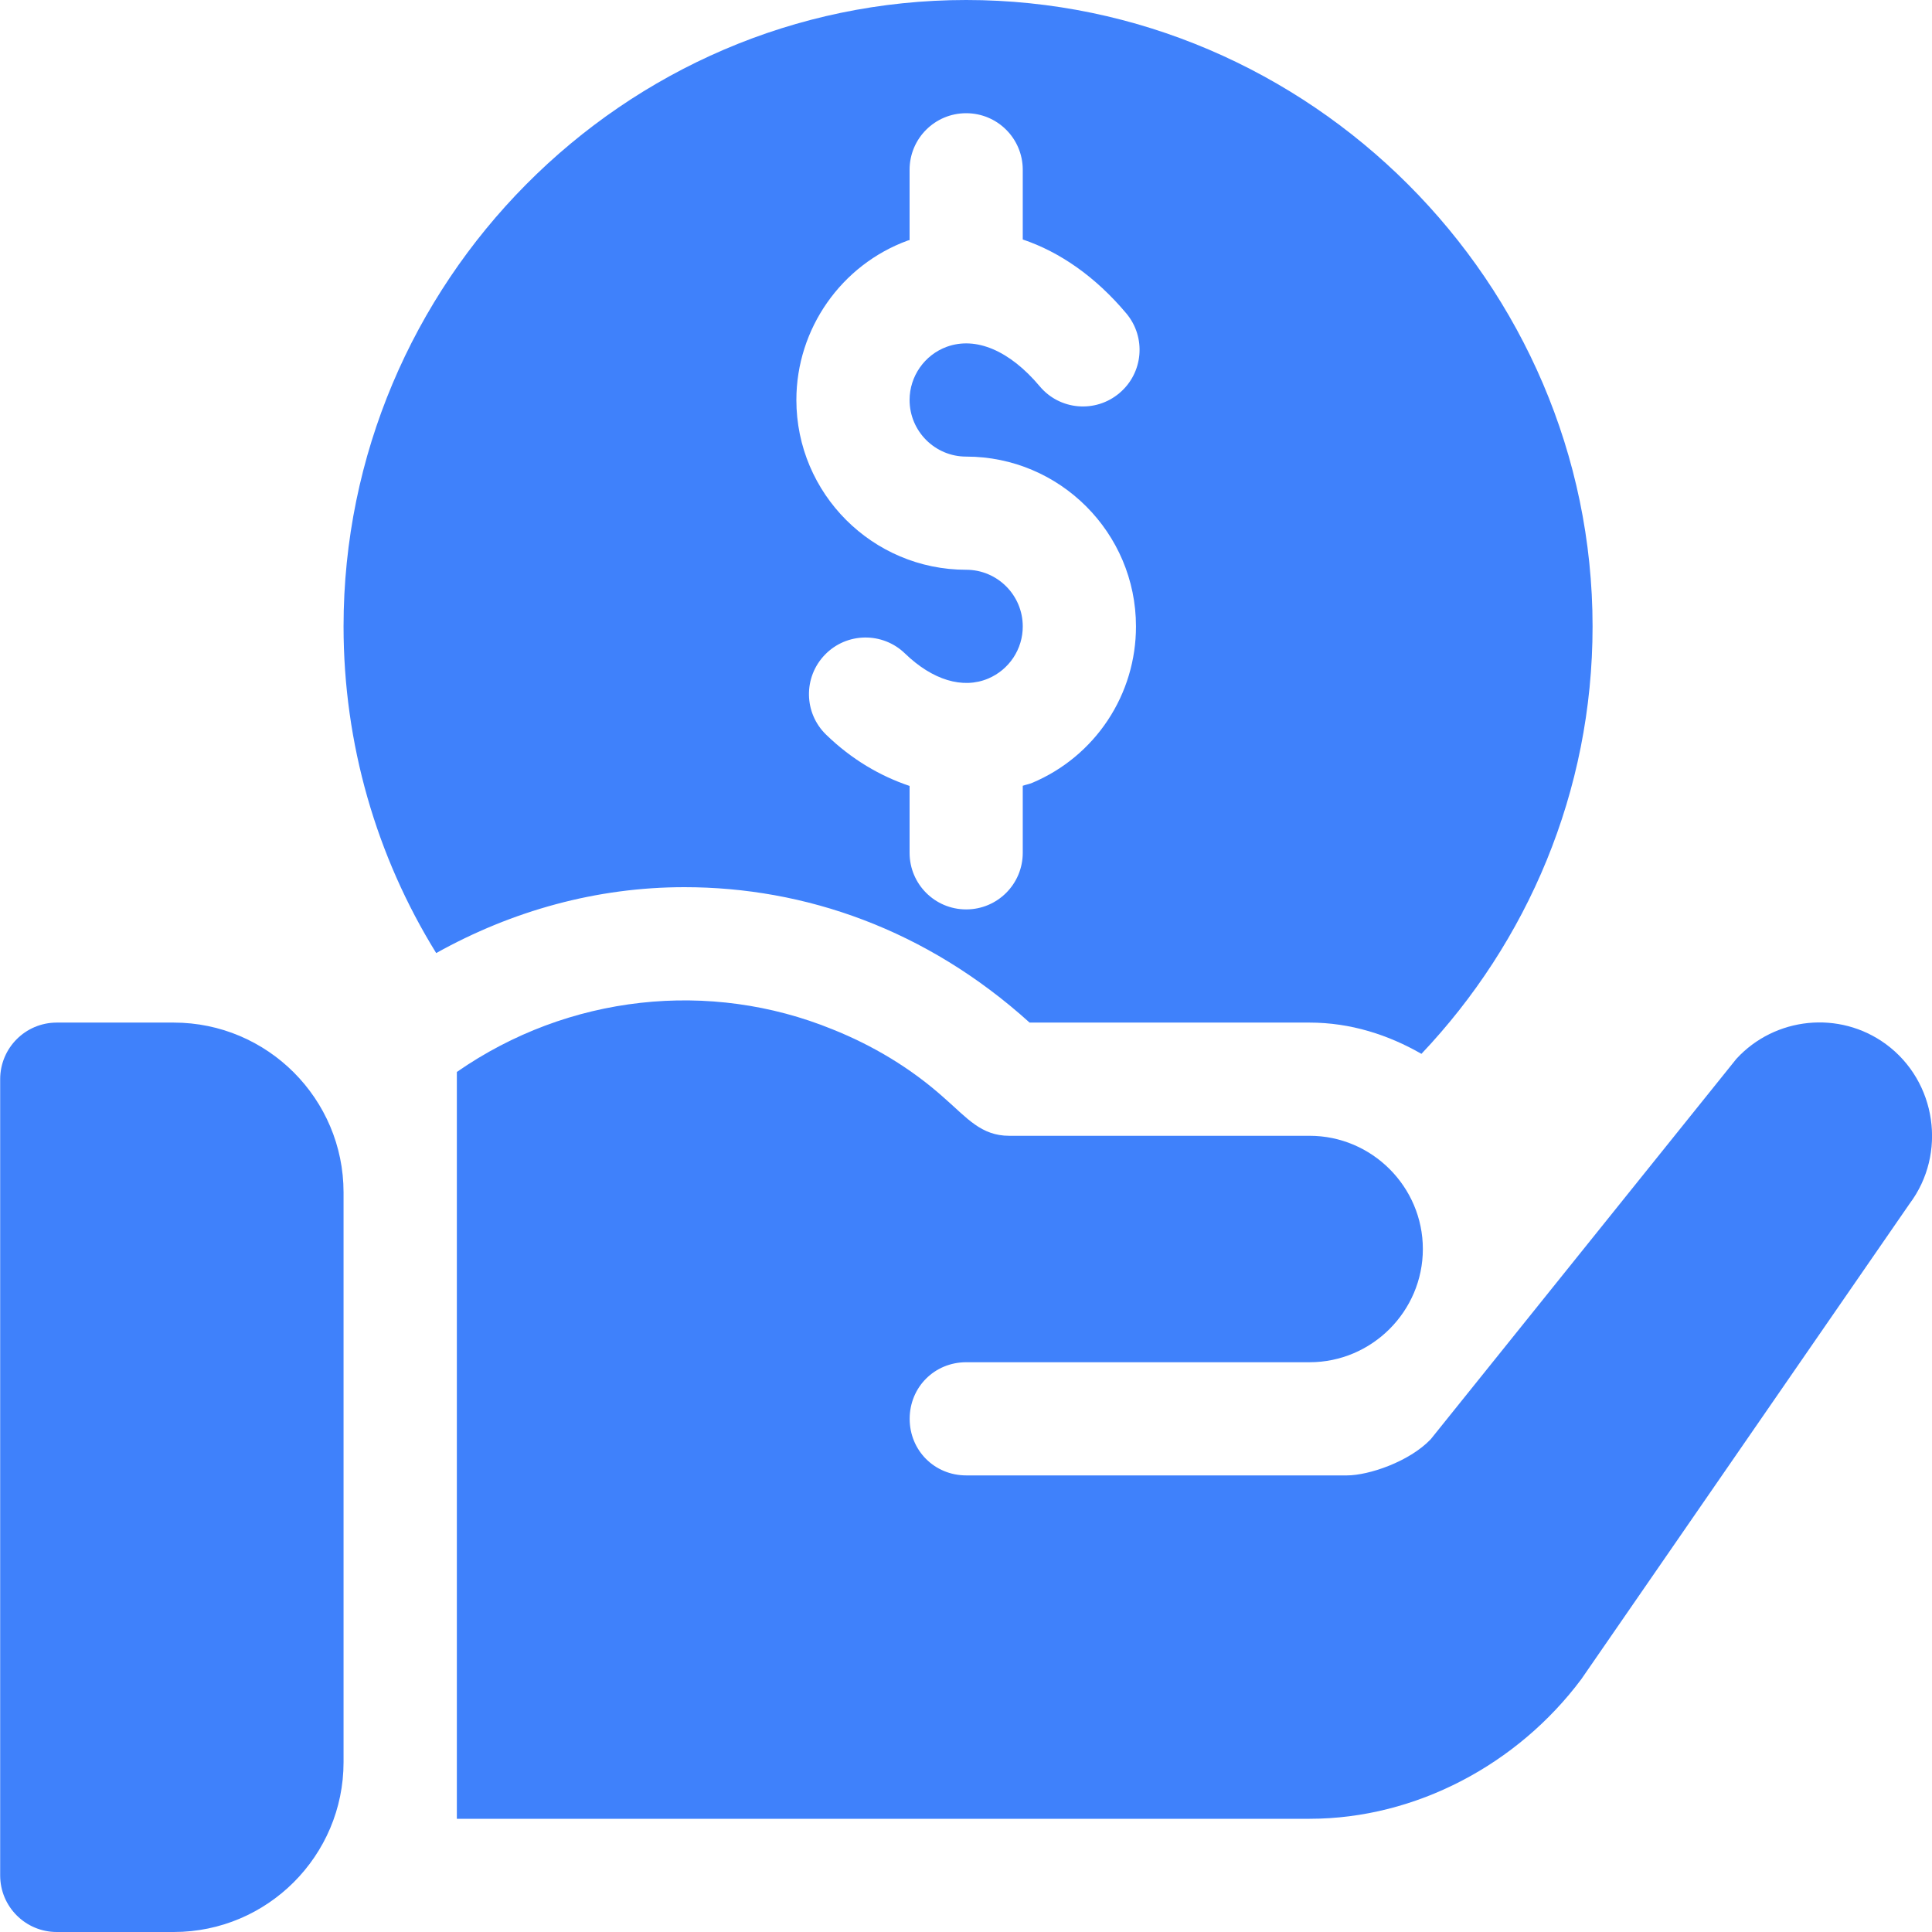
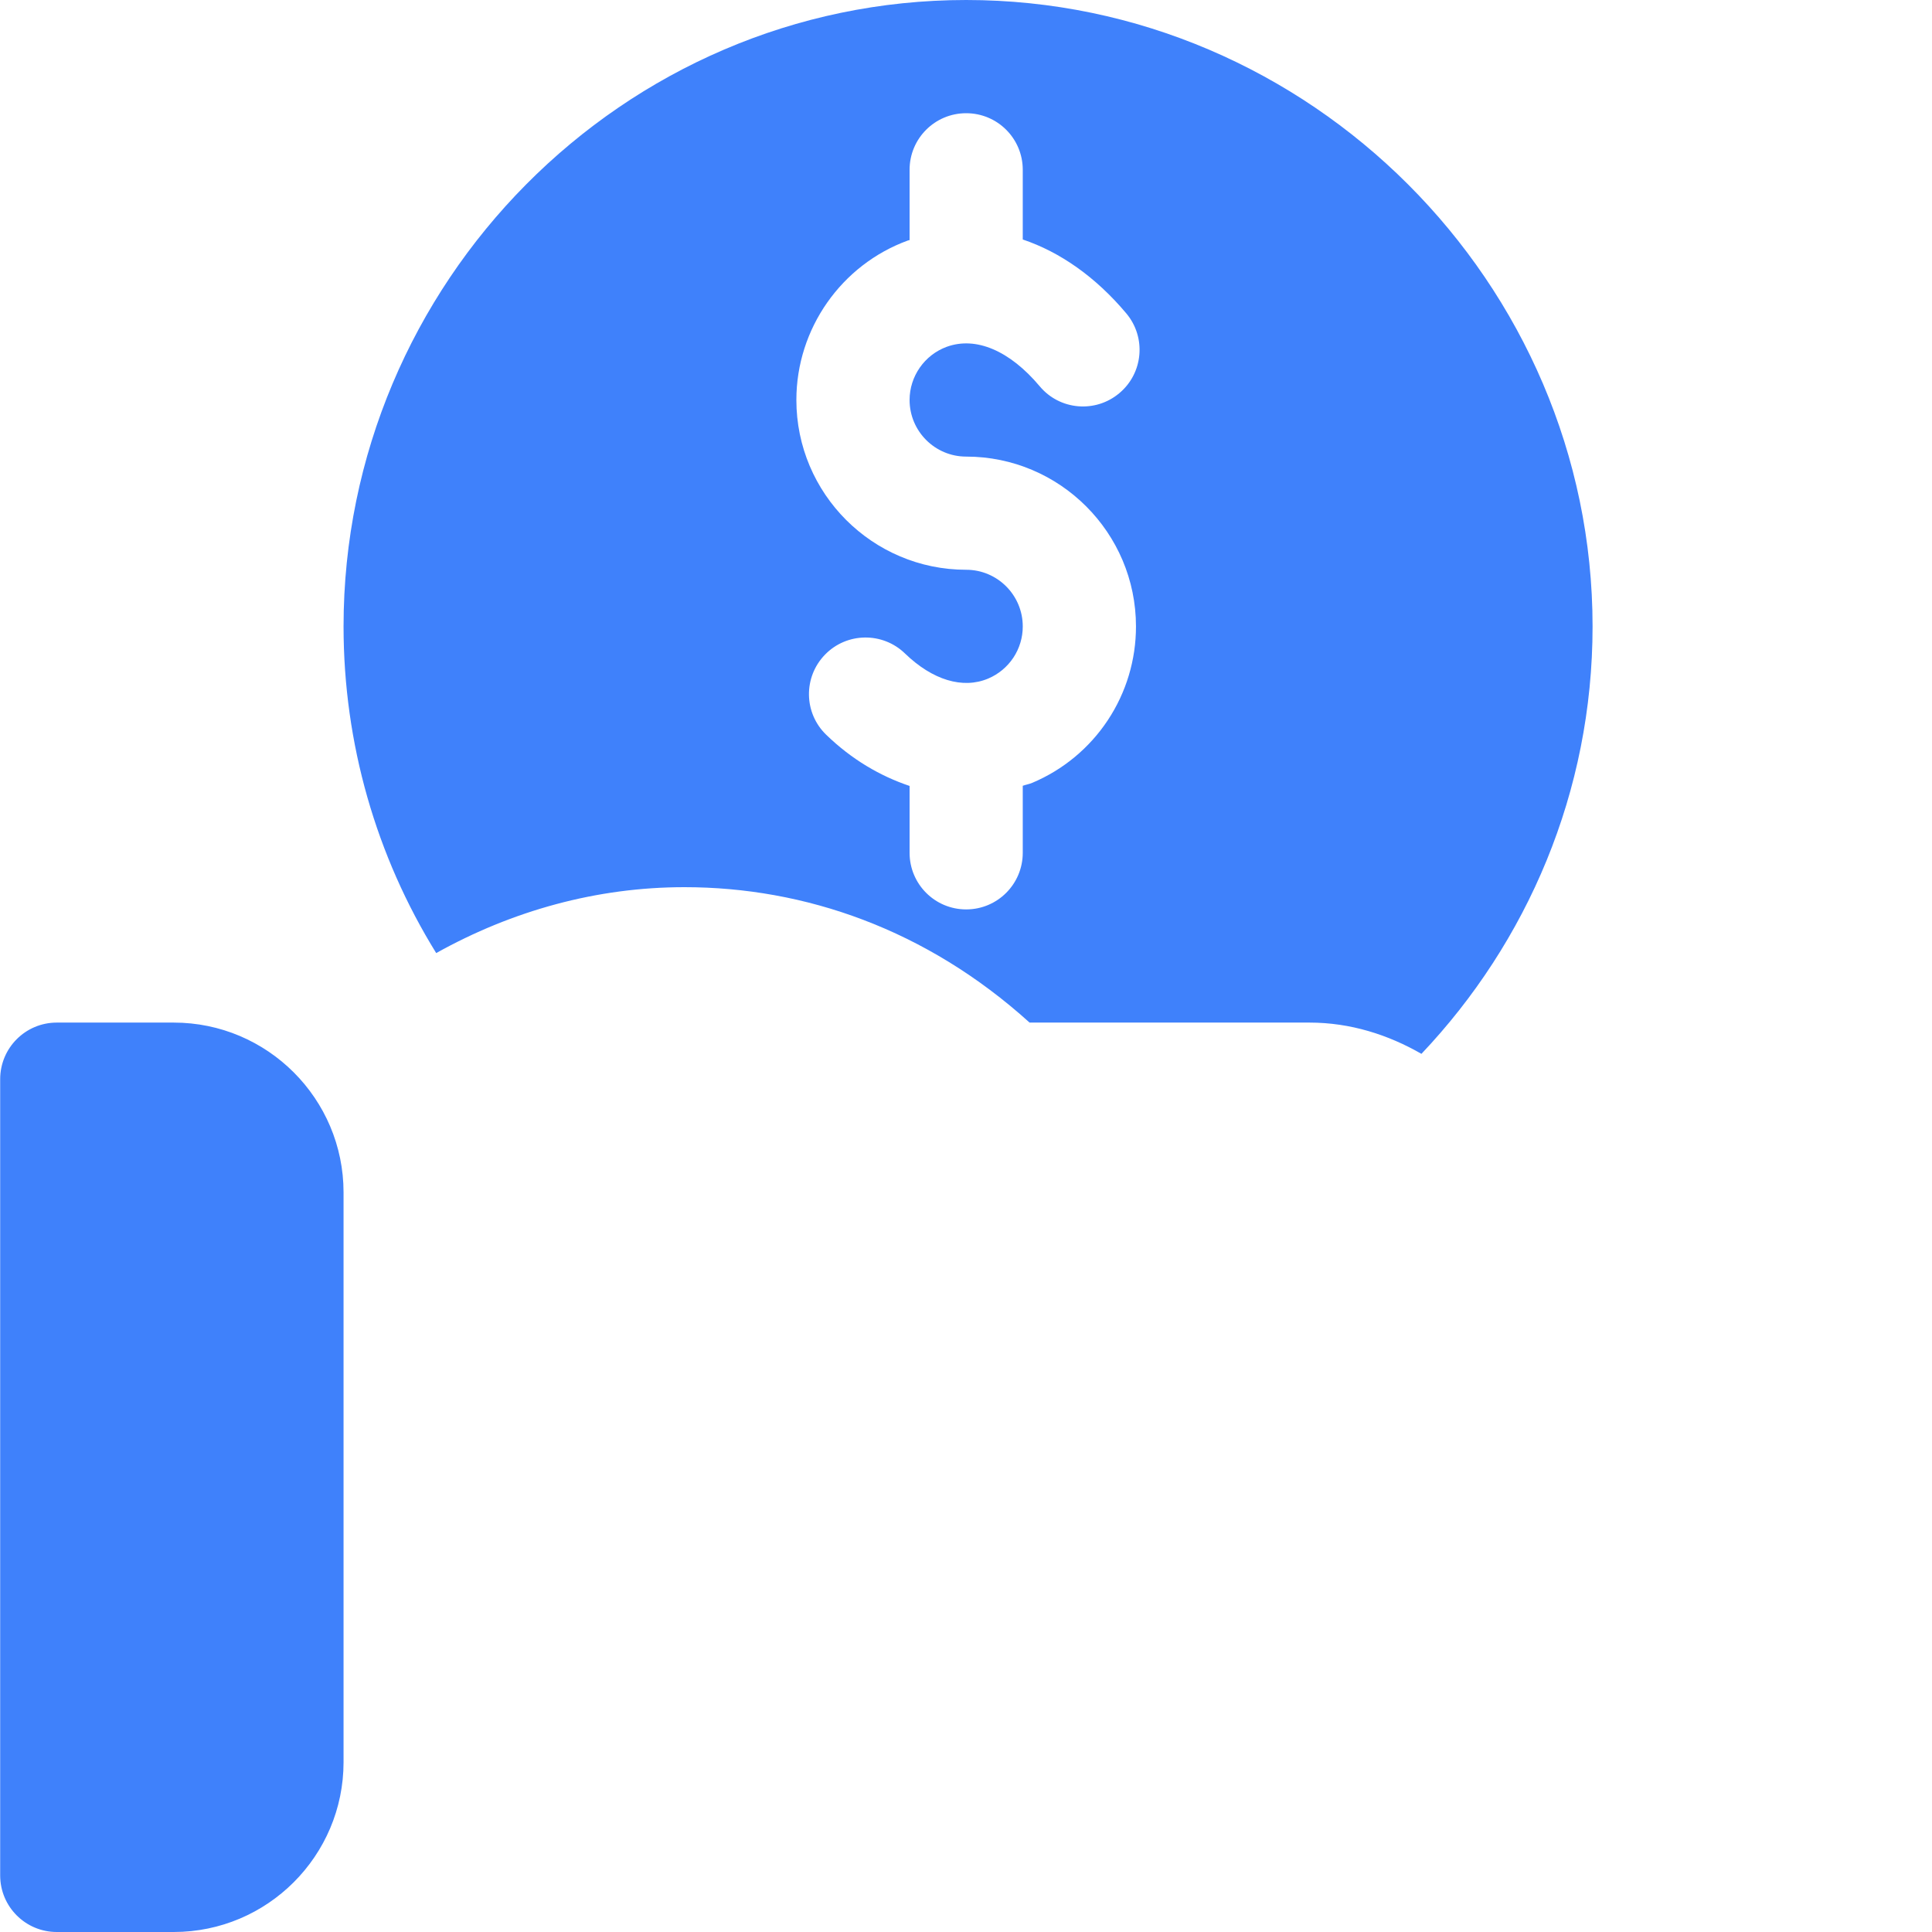
<svg xmlns="http://www.w3.org/2000/svg" width="45" height="45" viewBox="0 0 45 45" fill="none">
  <g clip-path="url(#clip0_1083_28597)">
    <path d="M4.047 23.818H1.322C0.594 23.818 0.004 24.408 0.004 25.137V43.682C0.004 44.41 0.594 45 1.322 45H4.047C6.228 45 8.002 43.226 8.002 41.045V27.773C8.002 25.593 6.228 23.818 4.047 23.818ZM22.504 0C14.508 0 8.002 6.593 8.002 14.59C8.002 17.317 8.762 19.939 10.16 22.199C11.931 21.211 13.899 20.664 15.941 20.664C18.744 20.664 21.577 21.645 23.981 23.818H30.502C31.456 23.818 32.335 24.102 33.108 24.546C35.571 21.946 37.094 18.446 37.094 14.59C37.094 6.593 30.5 0 22.504 0ZM22.504 10.635C24.685 10.635 26.459 12.409 26.459 14.59C26.46 15.367 26.232 16.128 25.802 16.776C25.373 17.424 24.761 17.931 24.045 18.233C23.972 18.264 23.896 18.276 23.822 18.302V19.863C23.822 20.592 23.233 21.182 22.504 21.182C21.775 21.182 21.186 20.592 21.186 19.863V18.306C20.502 18.076 19.838 17.69 19.243 17.113C18.72 16.607 18.707 15.773 19.215 15.249C19.721 14.726 20.557 14.715 21.079 15.221C21.719 15.84 22.425 16.055 23.017 15.805C23.256 15.704 23.459 15.535 23.603 15.319C23.746 15.103 23.823 14.849 23.822 14.59C23.822 13.863 23.232 13.271 22.504 13.271C20.323 13.271 18.549 11.497 18.549 9.316C18.549 7.659 19.594 6.166 21.151 5.6C21.162 5.595 21.174 5.597 21.186 5.593V3.955C21.186 3.226 21.775 2.637 22.504 2.637C23.233 2.637 23.822 3.226 23.822 3.955V5.578C24.692 5.871 25.522 6.452 26.234 7.3C26.702 7.858 26.63 8.689 26.072 9.157C25.515 9.627 24.681 9.555 24.215 8.995C23.517 8.165 22.731 7.832 22.053 8.077C21.535 8.266 21.186 8.764 21.186 9.316C21.186 10.044 21.777 10.635 22.504 10.635Z" fill="#3F81FB" />
-     <path d="M43.925 24.319C42.844 23.528 41.341 23.686 40.444 24.662L33.325 33.522C32.824 34.049 31.875 34.365 31.374 34.365H22.506C21.767 34.365 21.188 33.785 21.188 33.047C21.188 32.309 21.767 31.729 22.506 31.729H30.504C31.954 31.729 33.141 30.542 33.141 29.092C33.141 27.642 31.954 26.455 30.504 26.455H23.508C22.851 26.455 22.523 26.038 22.005 25.585C21.214 24.873 20.317 24.346 19.395 23.977C16.537 22.81 13.236 23.163 10.641 24.968V42.363H30.504C32.982 42.363 35.356 41.089 36.832 39.111L44.478 28.037C45.349 26.877 45.111 25.189 43.925 24.319Z" fill="#3F81FB" />
  </g>
  <defs>
    <clipPath id="clip0_1083_28597">
      <rect width="45" height="45" fill="white" />
    </clipPath>
  </defs>
</svg>